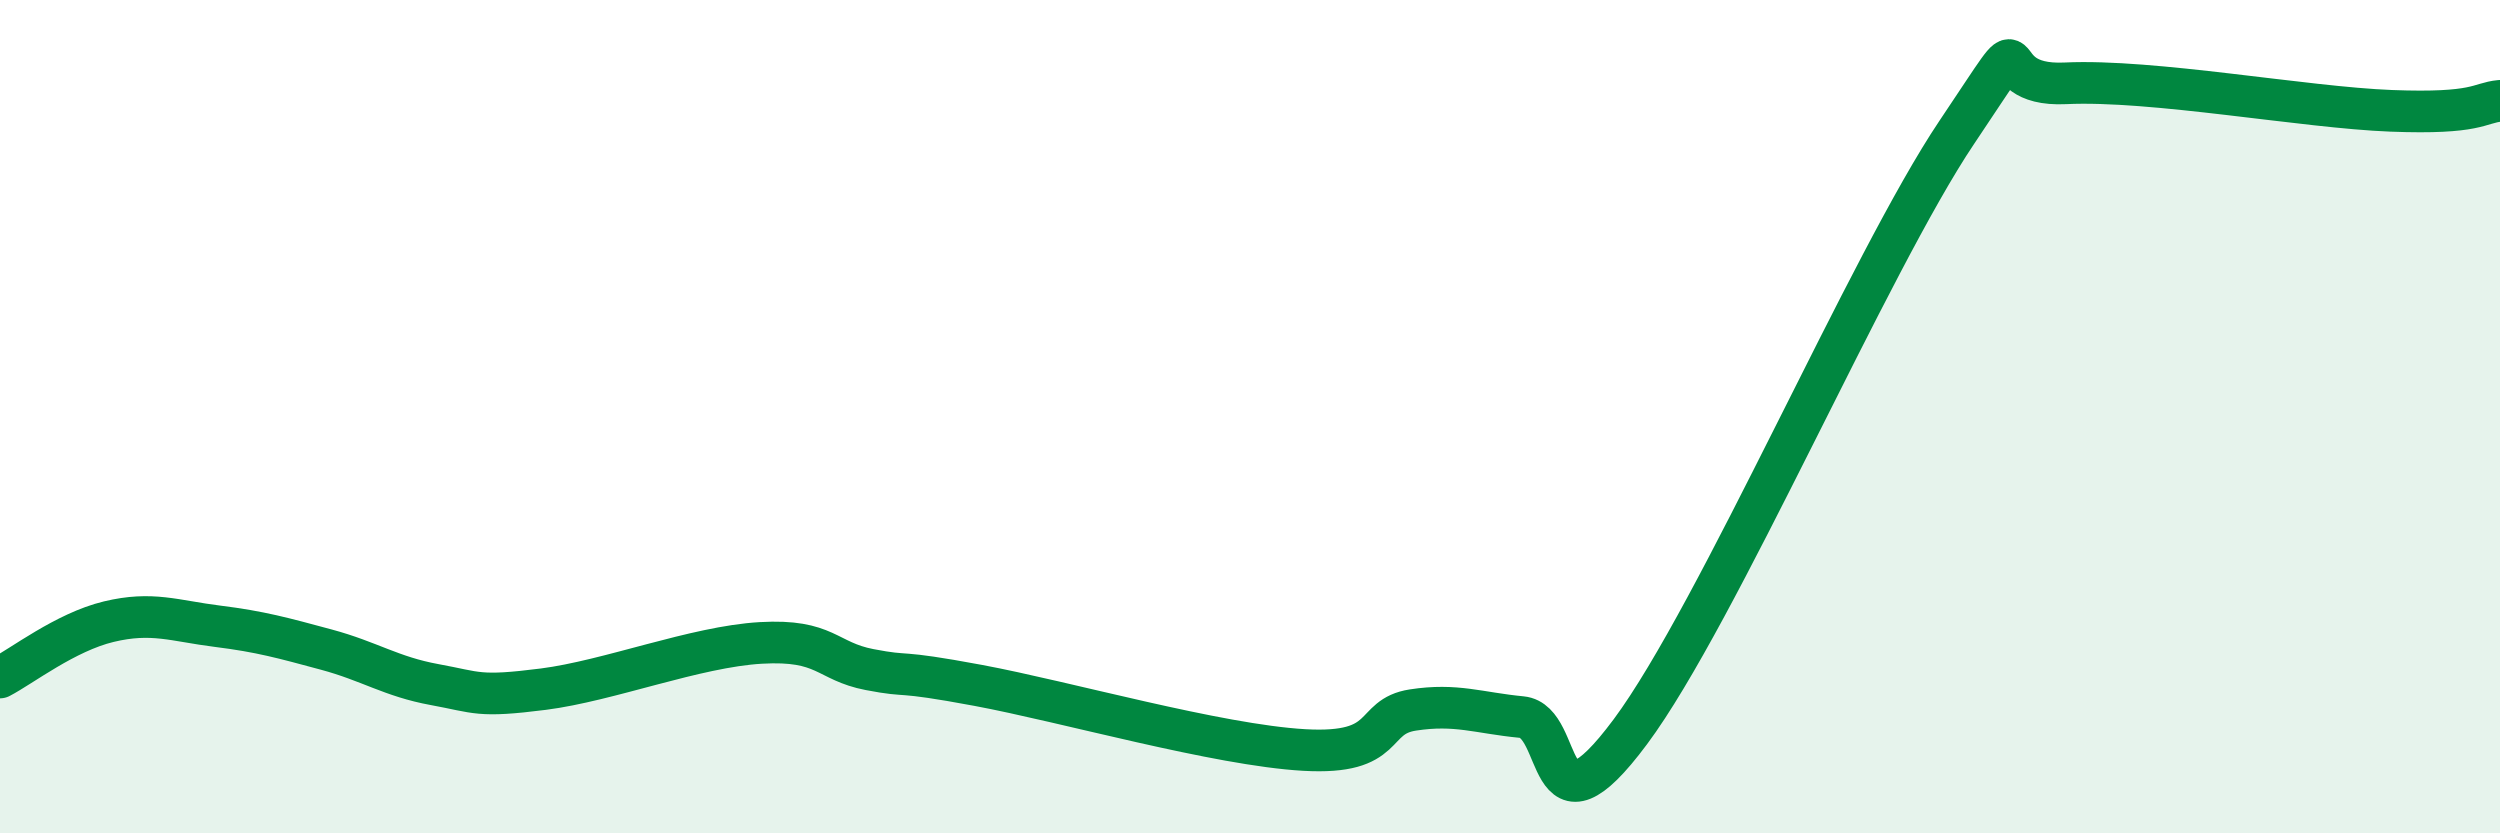
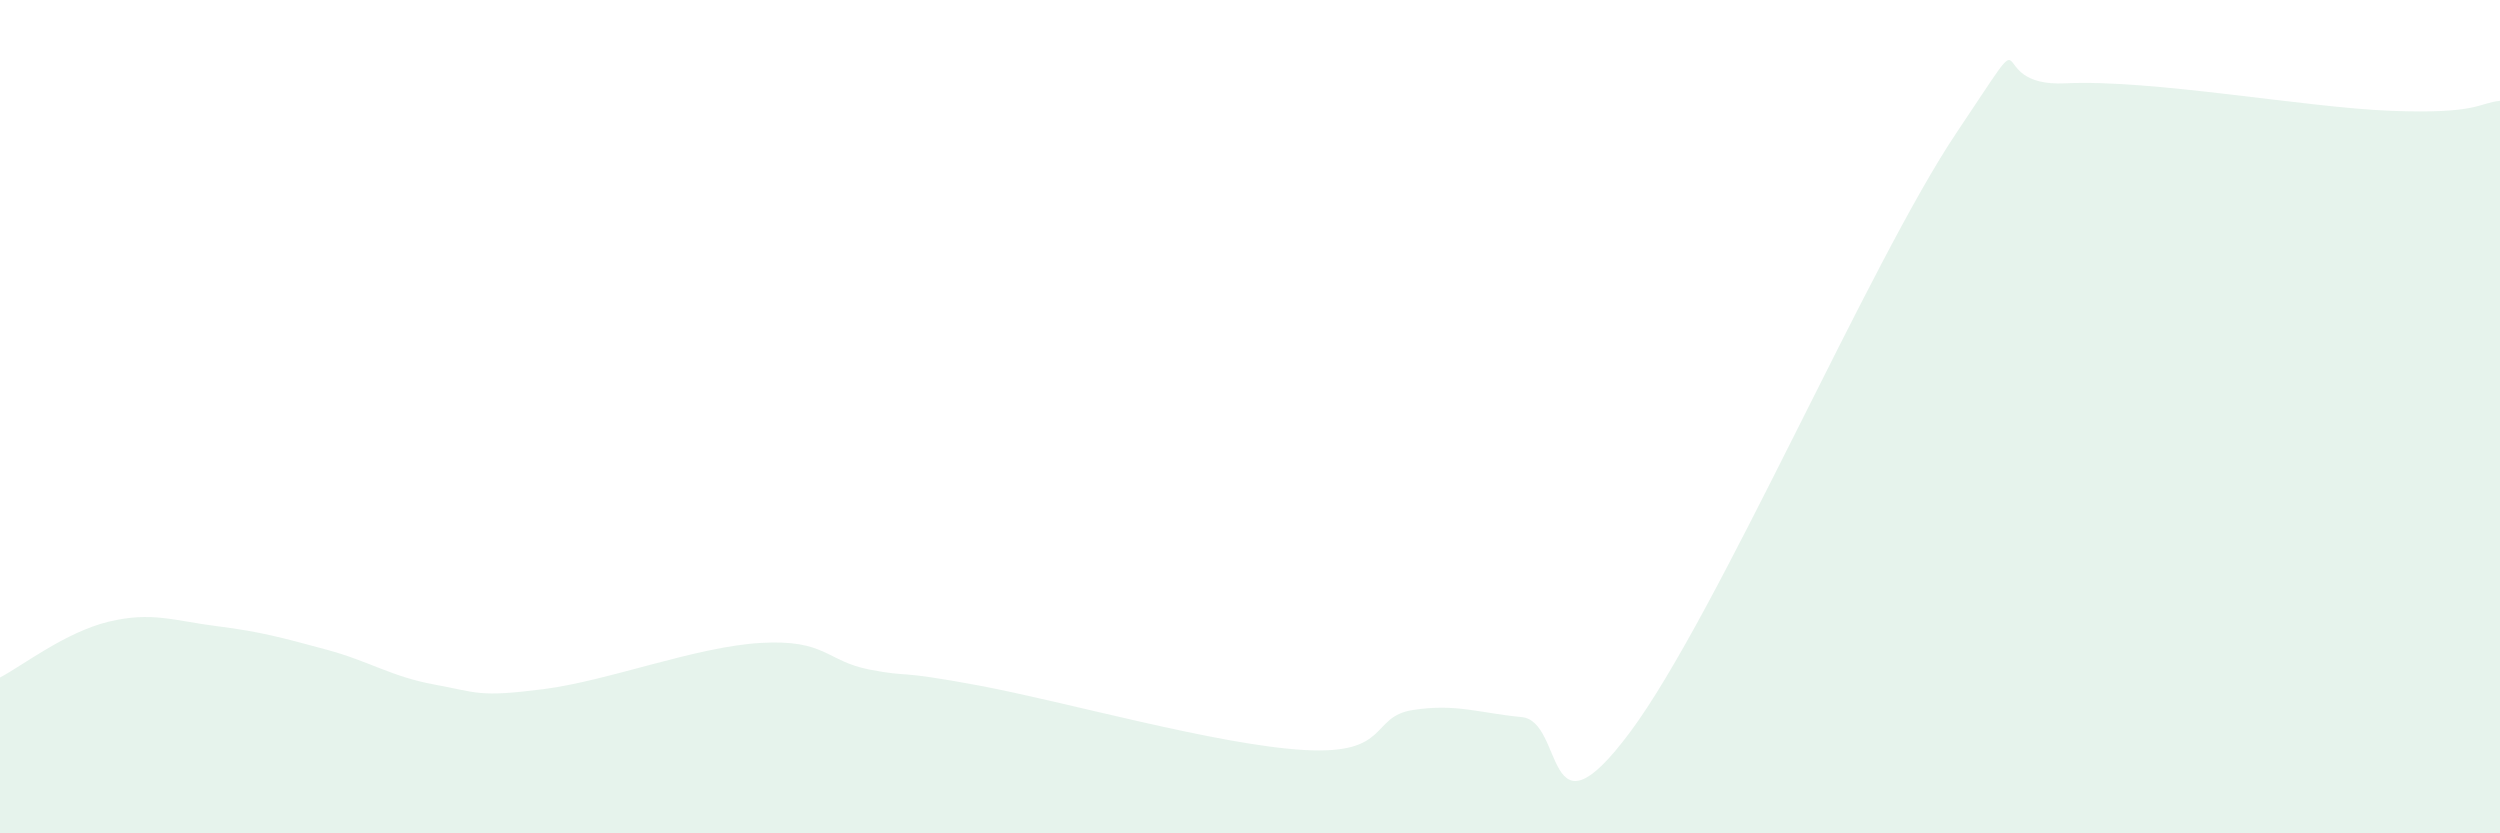
<svg xmlns="http://www.w3.org/2000/svg" width="60" height="20" viewBox="0 0 60 20">
  <path d="M 0,16.26 C 0.52,15.99 1.57,15.17 2.61,14.92 C 3.65,14.67 4.18,14.9 5.22,15.03 C 6.26,15.16 6.79,15.31 7.83,15.59 C 8.87,15.87 9.39,16.24 10.43,16.43 C 11.47,16.62 11.47,16.74 13.04,16.54 C 14.61,16.34 16.69,15.52 18.26,15.43 C 19.83,15.34 19.83,15.87 20.87,16.07 C 21.91,16.27 21.39,16.06 23.48,16.45 C 25.57,16.84 29.21,17.88 31.3,18 C 33.39,18.12 32.87,17.2 33.91,17.04 C 34.95,16.88 35.48,17.11 36.52,17.21 C 37.56,17.31 37.04,20.37 39.13,17.56 C 41.22,14.75 44.87,6.29 46.96,3.18 C 49.05,0.07 47.48,2.1 49.57,2 C 51.66,1.9 55.3,2.58 57.39,2.66 C 59.48,2.74 59.48,2.47 60,2.42L60 20L0 20Z" fill="#008740" opacity="0.1" stroke-linecap="round" stroke-linejoin="round" />
-   <path d="M 0,16.26 C 0.52,15.99 1.57,15.17 2.61,14.92 C 3.65,14.67 4.18,14.9 5.22,15.03 C 6.26,15.16 6.79,15.31 7.83,15.59 C 8.87,15.87 9.39,16.24 10.43,16.43 C 11.47,16.62 11.47,16.74 13.04,16.54 C 14.61,16.34 16.69,15.52 18.26,15.43 C 19.83,15.34 19.83,15.87 20.87,16.07 C 21.91,16.27 21.39,16.06 23.48,16.45 C 25.57,16.84 29.21,17.88 31.3,18 C 33.39,18.12 32.87,17.2 33.91,17.04 C 34.95,16.88 35.48,17.11 36.52,17.21 C 37.56,17.31 37.04,20.37 39.13,17.56 C 41.22,14.75 44.87,6.29 46.96,3.18 C 49.05,0.07 47.48,2.1 49.57,2 C 51.66,1.9 55.3,2.58 57.39,2.66 C 59.48,2.74 59.48,2.47 60,2.42" stroke="#008740" stroke-width="1" fill="none" stroke-linecap="round" stroke-linejoin="round" />
</svg>